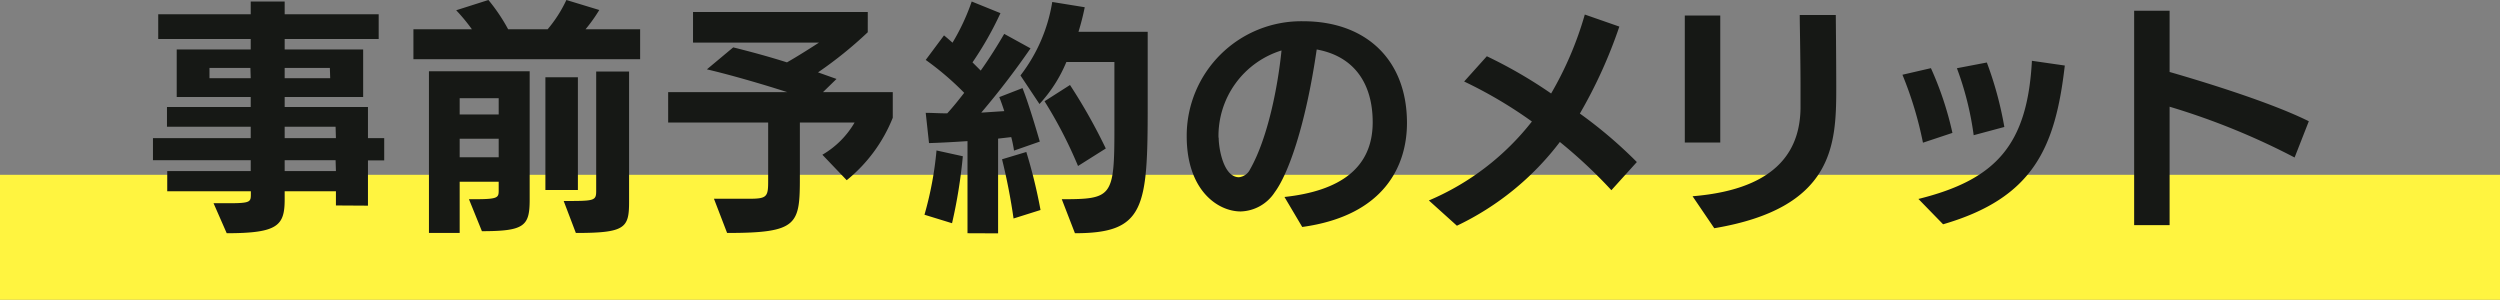
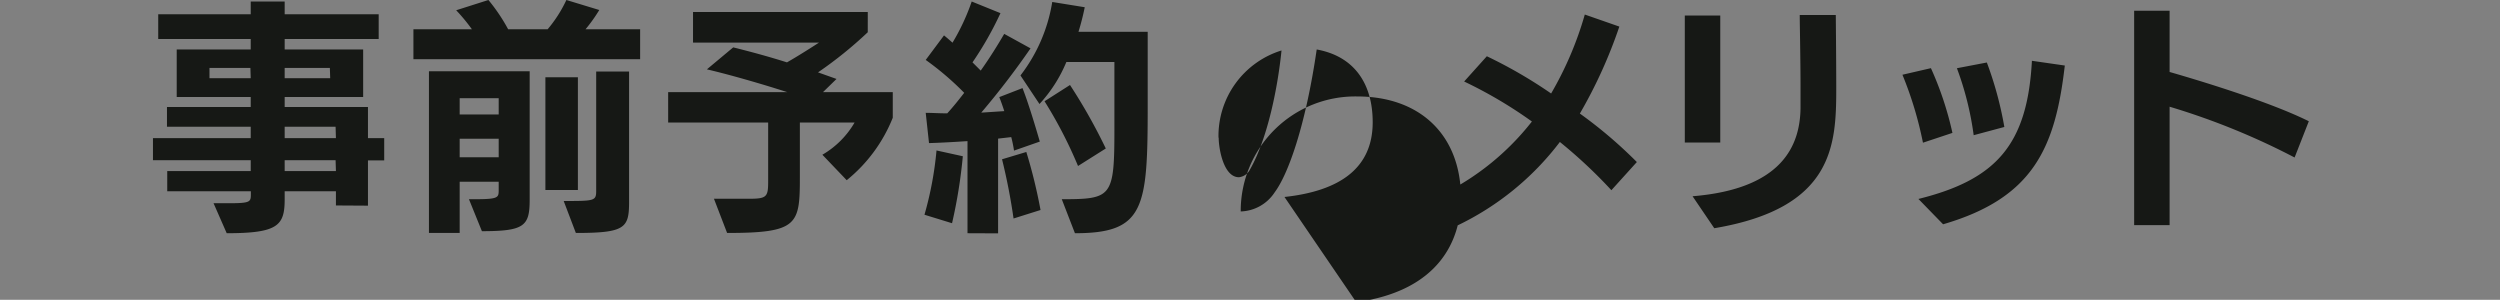
<svg xmlns="http://www.w3.org/2000/svg" width="380" height="45.57" viewBox="0 0 380 45.57">
  <rect x="0" y="0" width="380" height="45.57" fill="#808080" stroke="none" />
  <g id="レイヤー_2" data-name="レイヤー 2">
    <g id="レイヤー_2-2" data-name="レイヤー 2">
-       <path fill="#fff440" d="M0 26.57h380v19H0z" />
-       <path d="M51.06 31.23v-2.16h-7.79v1.21c0 4-1 5.17-8.81 5.17l-2-4.56h2.32c3.27 0 3.35-.19 3.35-1.37v-.45H25.42V26h12.69v-1.65H23.25V21h14.86v-1.74H25.38v-3h12.73v-1.52H26.86V7.52h11.25V5.93H24.05V2.17h14.06V.23h5.16v1.94h14.29v3.76H43.27v1.59H55.2v7.22H43.27v1.52h12.66V21h2.47v3.38h-2.47v6.88zm-13-20.9h-6.22v1.56h6.27zm12.08 0h-6.87v1.56h6.92zm.87 8.93h-7.74V21h7.79zm0 5.09h-7.74V26h7.79zM62.84 9V4.45h8.89a27.23 27.23 0 00-2.39-2.89L74.24 0a27.27 27.27 0 013 4.45h6A19.92 19.92 0 0086.09 0l5 1.52A23.89 23.89 0 0189 4.45h8.3V9zm8.44 21.28h.91c3.49 0 3.61-.23 3.61-1.33v-1.33h-5.93v7.79H65.2V10.83h15.31v19.53c0 4-.8 4.78-7.26 4.78zm4.52-15.35h-5.93v2.47h5.93zm0 6.16h-5.93v2.81h5.93zm7.1 7.79V11.74h4.94v17.14zm2.78 1.67c4.63 0 4.94 0 4.94-1.52V10.87h5v19.79c0 4-.57 4.75-8.09 4.75zM125 23.52a13.46 13.46 0 004.9-4.9h-8.32v8.28c0 7.26-.27 8.51-11.06 8.51l-2-5.2h5.39c2.66 0 2.85-.31 2.85-2.66v-8.93h-15.2V14h18.09c-4-1.29-8.93-2.7-12.2-3.46l4-3.34c2.89.72 5.51 1.44 8.17 2.28 1.75-1 3.69-2.24 4.86-3h-19.14V1.82h26.56V4.9a61.58 61.58 0 01-7.56 6.1l2.81 1-2.05 2h10.6v3.9a23.3 23.3 0 01-7 9.49zm15.52 9.12a52.55 52.55 0 001.83-9.77l4 .88a76.84 76.84 0 01-1.64 10.18zm6.54 2.81v-14c-2.25.15-4.37.26-5.85.3l-.5-4.6c.95 0 2.09.08 3.27.08.87-.95 1.71-2 2.58-3.12a44.06 44.06 0 00-5.85-5l2.78-3.73c.38.31.83.69 1.29 1.11A32.72 32.72 0 00147.7.23L152.07 2a51.13 51.13 0 01-4.25 7.48l1.25 1.25c1.37-1.93 2.58-3.87 3.57-5.58l4 2.2a121.14 121.14 0 01-7.49 9.77l3.5-.23c-.27-.84-.53-1.56-.76-2.13l3.53-1.37c.88 2.21 2.05 6.12 2.63 8.13l-3.92 1.37a18.29 18.29 0 00-.42-2.05l-2 .23v14.4zm7-2.24a90.73 90.73 0 00-1.75-9L156 23.1a78.07 78.07 0 012.16 8.82zm7.33-2.93c7.64 0 8-.3 8-10.71V9.42h-7.3a21.52 21.52 0 01-4.09 6.39l-2.89-4.34A24.69 24.69 0 00159.94.3l4.94.8a38 38 0 01-.95 3.73h10.52v11.24c0 15.58-.46 19.38-11.06 19.38zm2.47-5.05a67.2 67.2 0 00-5.09-9.84l3.87-2.47a84.29 84.29 0 015.44 9.65zm31.38 4.71c8.4-.91 13.41-4.37 13.41-11.36 0-5.7-2.66-10-8.51-11.06-1.71 11.74-4.37 19-6.38 21.7a6.39 6.39 0 01-5.17 2.92c-3.53 0-8.21-3.26-8.21-11.43a17.41 17.41 0 0117.71-17.48c9.54 0 15.77 5.85 15.77 15.46 0 6.27-3.23 14.06-15.92 15.81zm-10-9c0 1.59.72 6 3.08 6a2.14 2.14 0 001.68-1.18c2.73-4.79 4.25-12.69 4.79-18.09a13.6 13.6 0 00-9.58 13.23zm59.69 7.97a73.93 73.93 0 00-7.83-7.33 42.66 42.66 0 01-15.65 12.73l-4.26-3.84a39.44 39.44 0 0015.66-12 67 67 0 00-10.3-6.08L226 8.55a71.14 71.14 0 019.77 5.66 52.28 52.28 0 005.12-12l5.25 1.83a72.84 72.84 0 01-6 13.22 68.51 68.51 0 018.66 7.37zm11.16-7.25V2.36h5.39v19.3zm1.18 8.17c13.64-1.11 16.33-7.72 16.41-13.38v-3.08c0-4.4-.12-9.68-.12-11.09h5.48s.07 6.84.07 11.21c0 8.62-.45 18.16-18.54 21.2zm35.02-8.14a56 56 0 00-3.12-10.33l4.33-1a49.85 49.85 0 013.27 9.84zm-.69 8.55c11.78-2.92 16.57-8.2 17.25-21l5 .72c-1.44 12.5-4.79 20.14-18.5 24.13zm8.4-9.69a46.85 46.85 0 00-2.55-10.18L302 9.5a54.2 54.2 0 012.66 9.8zm48.78 3.39a107.73 107.73 0 00-19-7.72v18h-5.39V1.63h5.39v9.31c4.9 1.41 15.27 4.56 21.16 7.49z" fill="#161815" />
+       <path d="M51.06 31.23v-2.16h-7.79v1.21c0 4-1 5.17-8.81 5.17l-2-4.56h2.32c3.27 0 3.35-.19 3.35-1.37v-.45H25.42V26h12.69v-1.65H23.25V21h14.86v-1.74H25.38v-3h12.73v-1.52H26.86V7.52h11.25V5.93H24.05V2.17h14.06V.23h5.16v1.94h14.29v3.76H43.27v1.59H55.2v7.22H43.27v1.52h12.66V21h2.47v3.38h-2.47v6.88zm-13-20.9h-6.22v1.56h6.27zm12.08 0h-6.87v1.56h6.92zm.87 8.93h-7.74V21h7.79zm0 5.09h-7.74V26h7.79zM62.84 9V4.45h8.89a27.23 27.23 0 00-2.39-2.89L74.24 0a27.27 27.27 0 013 4.45h6A19.92 19.92 0 0086.09 0l5 1.52A23.89 23.89 0 0189 4.45h8.3V9zm8.44 21.28h.91c3.49 0 3.61-.23 3.61-1.33v-1.33h-5.93v7.79H65.2V10.83h15.31v19.53c0 4-.8 4.78-7.26 4.78zm4.52-15.35h-5.93v2.47h5.93zm0 6.16h-5.93v2.81h5.93zm7.1 7.79V11.74h4.94v17.14zm2.78 1.67c4.63 0 4.94 0 4.94-1.52V10.87h5v19.79c0 4-.57 4.75-8.09 4.75zM125 23.52a13.46 13.46 0 004.9-4.9h-8.32v8.28c0 7.26-.27 8.51-11.06 8.51l-2-5.2h5.39c2.66 0 2.85-.31 2.85-2.66v-8.93h-15.2V14h18.09c-4-1.29-8.93-2.7-12.2-3.46l4-3.34c2.89.72 5.51 1.44 8.17 2.28 1.75-1 3.69-2.24 4.86-3h-19.14V1.82h26.56V4.9a61.58 61.58 0 01-7.56 6.1l2.81 1-2.05 2h10.6v3.9a23.3 23.3 0 01-7 9.49zm15.52 9.12a52.55 52.55 0 001.83-9.77l4 .88a76.84 76.84 0 01-1.64 10.18zm6.54 2.81v-14c-2.25.15-4.37.26-5.85.3l-.5-4.6c.95 0 2.09.08 3.27.08.87-.95 1.71-2 2.58-3.12a44.06 44.06 0 00-5.85-5l2.78-3.73c.38.31.83.69 1.29 1.11A32.72 32.72 0 00147.7.23L152.07 2a51.13 51.13 0 01-4.25 7.48l1.25 1.25c1.37-1.93 2.58-3.87 3.57-5.58l4 2.2a121.14 121.14 0 01-7.49 9.77l3.5-.23c-.27-.84-.53-1.56-.76-2.13l3.53-1.37c.88 2.21 2.05 6.12 2.63 8.13l-3.92 1.37a18.29 18.29 0 00-.42-2.05l-2 .23v14.4zm7-2.24a90.73 90.73 0 00-1.75-9L156 23.1a78.07 78.07 0 012.16 8.82zm7.33-2.93c7.64 0 8-.3 8-10.71V9.42h-7.3a21.52 21.52 0 01-4.09 6.39l-2.89-4.34A24.69 24.69 0 00159.94.3l4.94.8a38 38 0 01-.95 3.73h10.52v11.24c0 15.58-.46 19.38-11.06 19.38zm2.47-5.05a67.2 67.2 0 00-5.09-9.84l3.87-2.47a84.29 84.29 0 015.44 9.65zm31.38 4.71c8.4-.91 13.41-4.37 13.41-11.36 0-5.7-2.66-10-8.51-11.06-1.71 11.74-4.37 19-6.38 21.7a6.39 6.39 0 01-5.17 2.92a17.41 17.41 0 0117.71-17.48c9.54 0 15.77 5.85 15.77 15.46 0 6.27-3.23 14.06-15.92 15.81zm-10-9c0 1.59.72 6 3.08 6a2.14 2.14 0 001.68-1.18c2.73-4.79 4.25-12.69 4.79-18.09a13.6 13.6 0 00-9.58 13.23zm59.69 7.97a73.93 73.93 0 00-7.83-7.33 42.66 42.66 0 01-15.65 12.73l-4.26-3.84a39.44 39.44 0 0015.66-12 67 67 0 00-10.3-6.08L226 8.55a71.14 71.14 0 019.77 5.66 52.28 52.28 0 005.12-12l5.25 1.83a72.84 72.84 0 01-6 13.22 68.51 68.51 0 018.66 7.37zm11.16-7.25V2.36h5.39v19.3zm1.18 8.17c13.64-1.11 16.33-7.72 16.41-13.38v-3.08c0-4.4-.12-9.68-.12-11.09h5.48s.07 6.84.07 11.21c0 8.62-.45 18.16-18.54 21.2zm35.02-8.14a56 56 0 00-3.12-10.33l4.33-1a49.85 49.85 0 013.27 9.84zm-.69 8.55c11.78-2.92 16.57-8.2 17.25-21l5 .72c-1.44 12.5-4.79 20.14-18.5 24.13zm8.4-9.69a46.85 46.85 0 00-2.55-10.18L302 9.5a54.2 54.2 0 012.66 9.8zm48.78 3.39a107.73 107.73 0 00-19-7.72v18h-5.39V1.63h5.39v9.31c4.9 1.41 15.27 4.56 21.16 7.49z" fill="#161815" />
    </g>
  </g>
</svg>